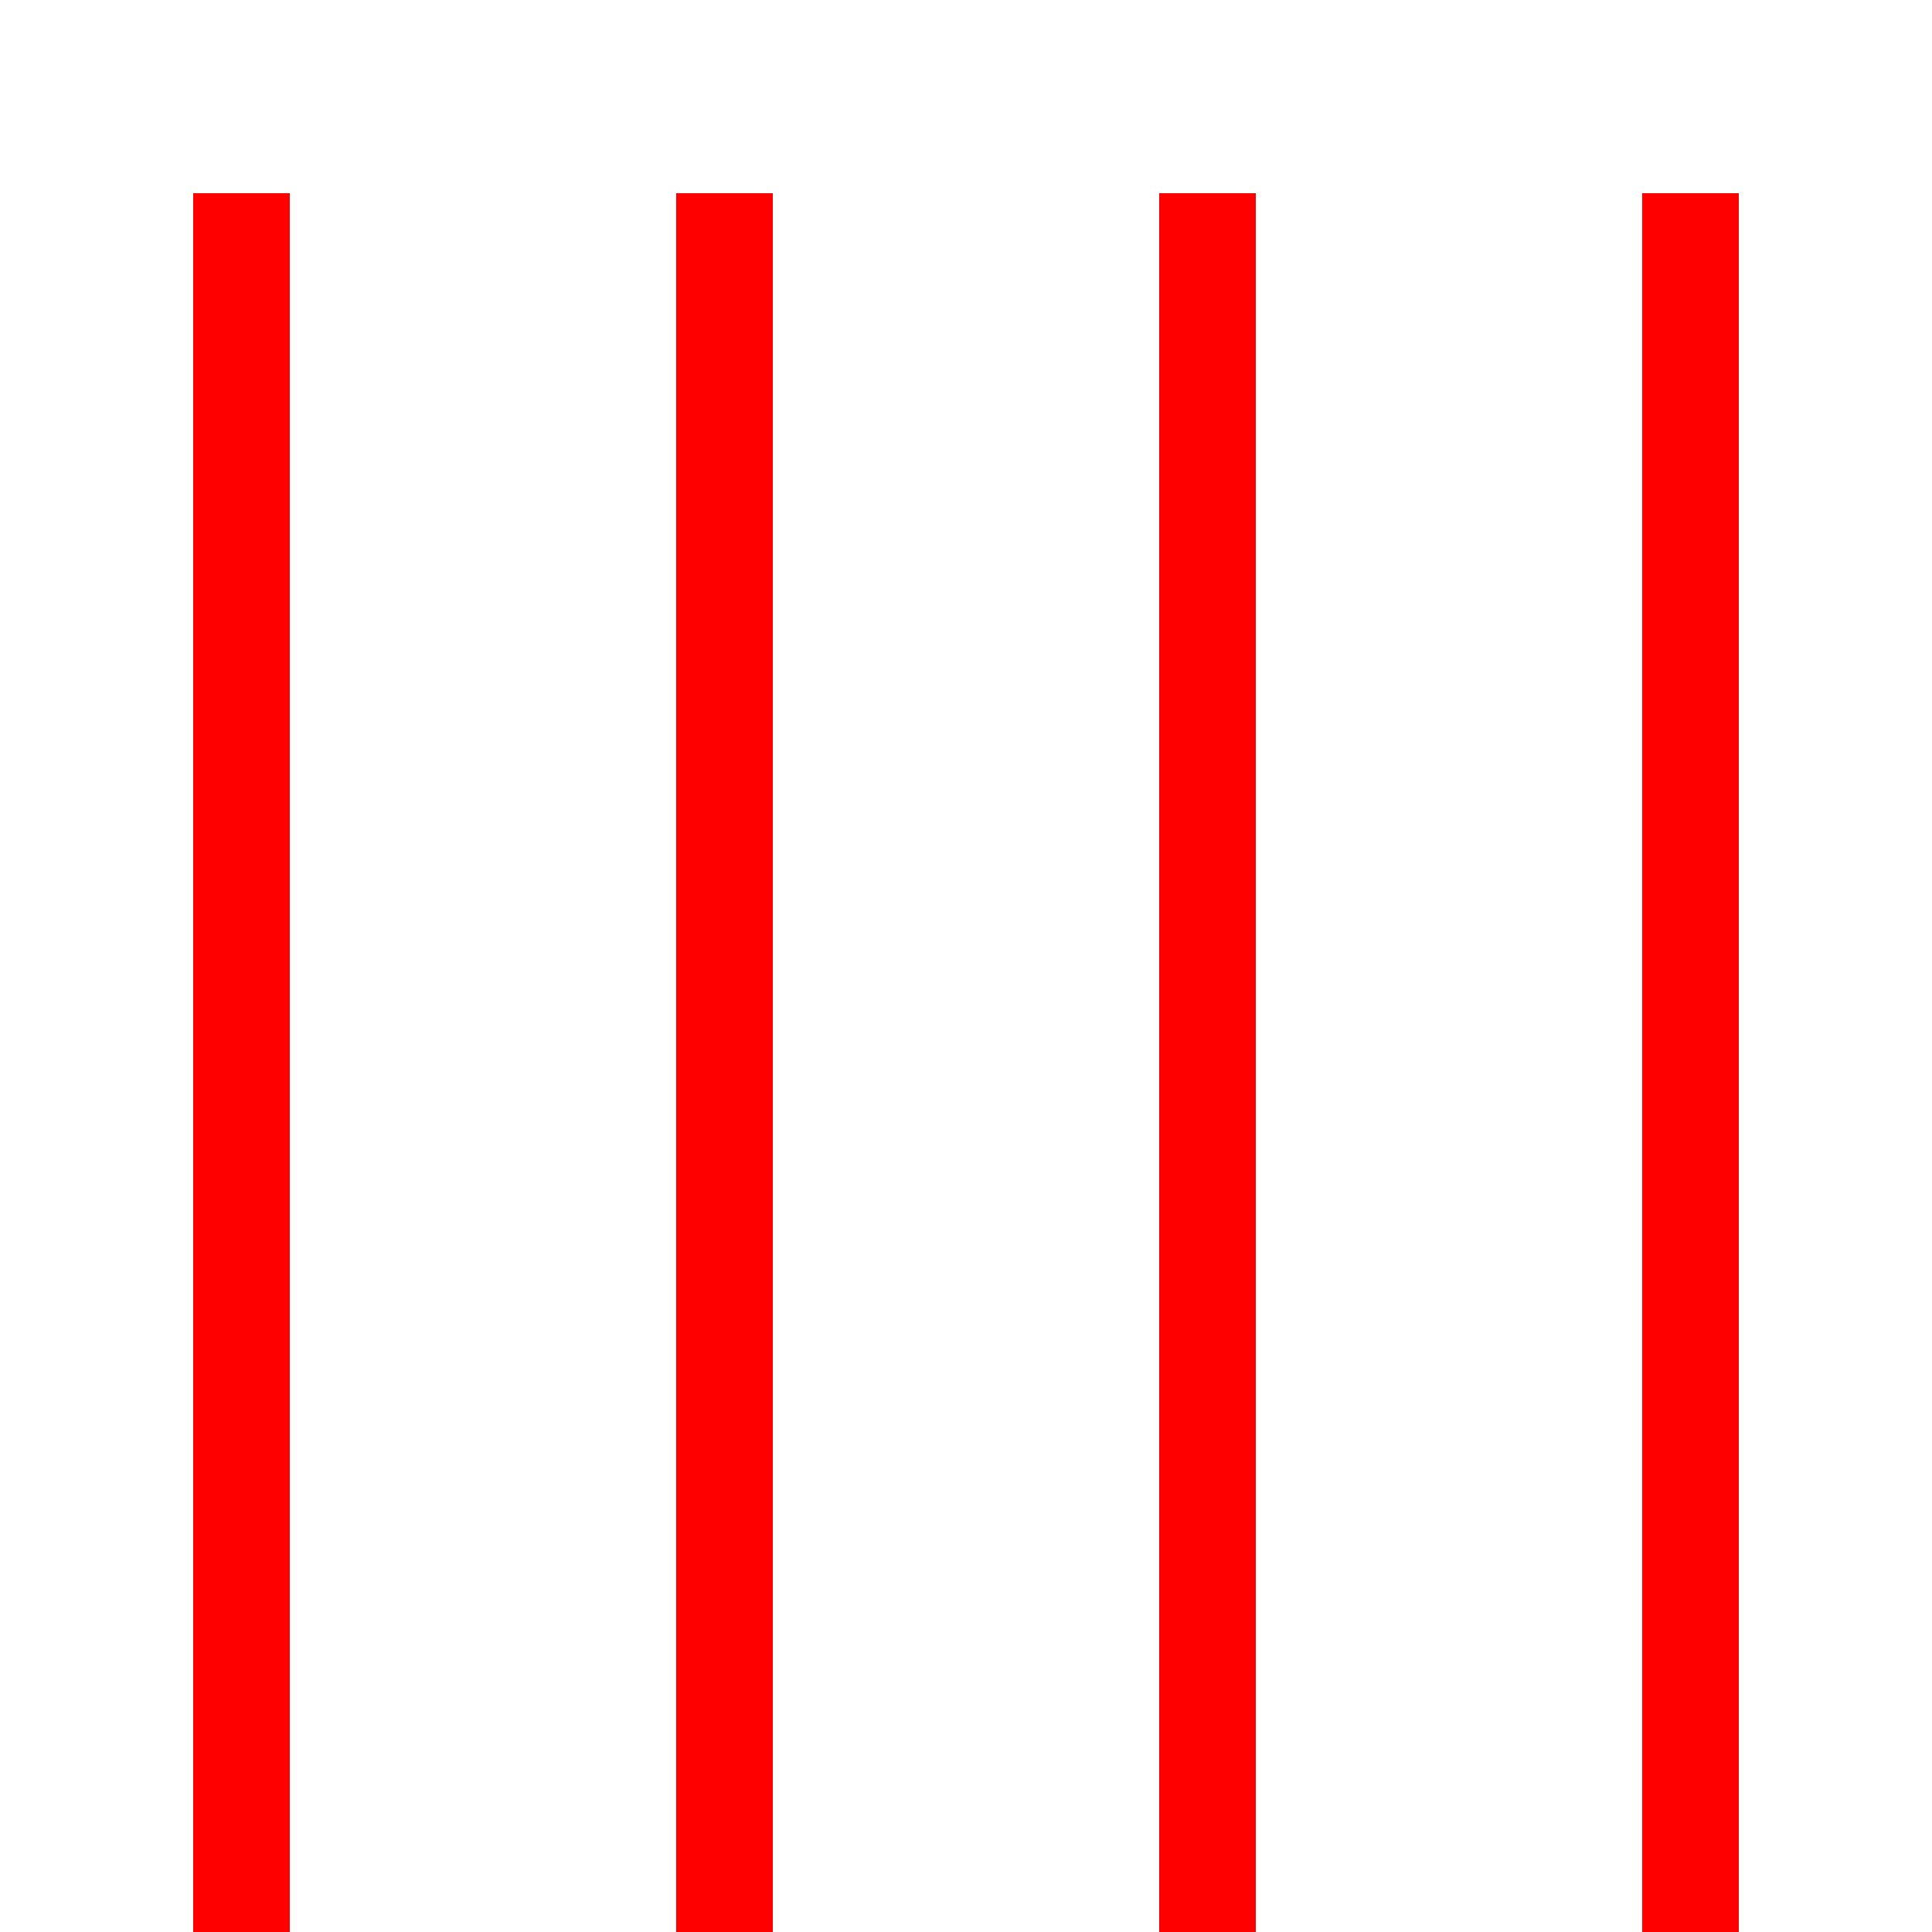
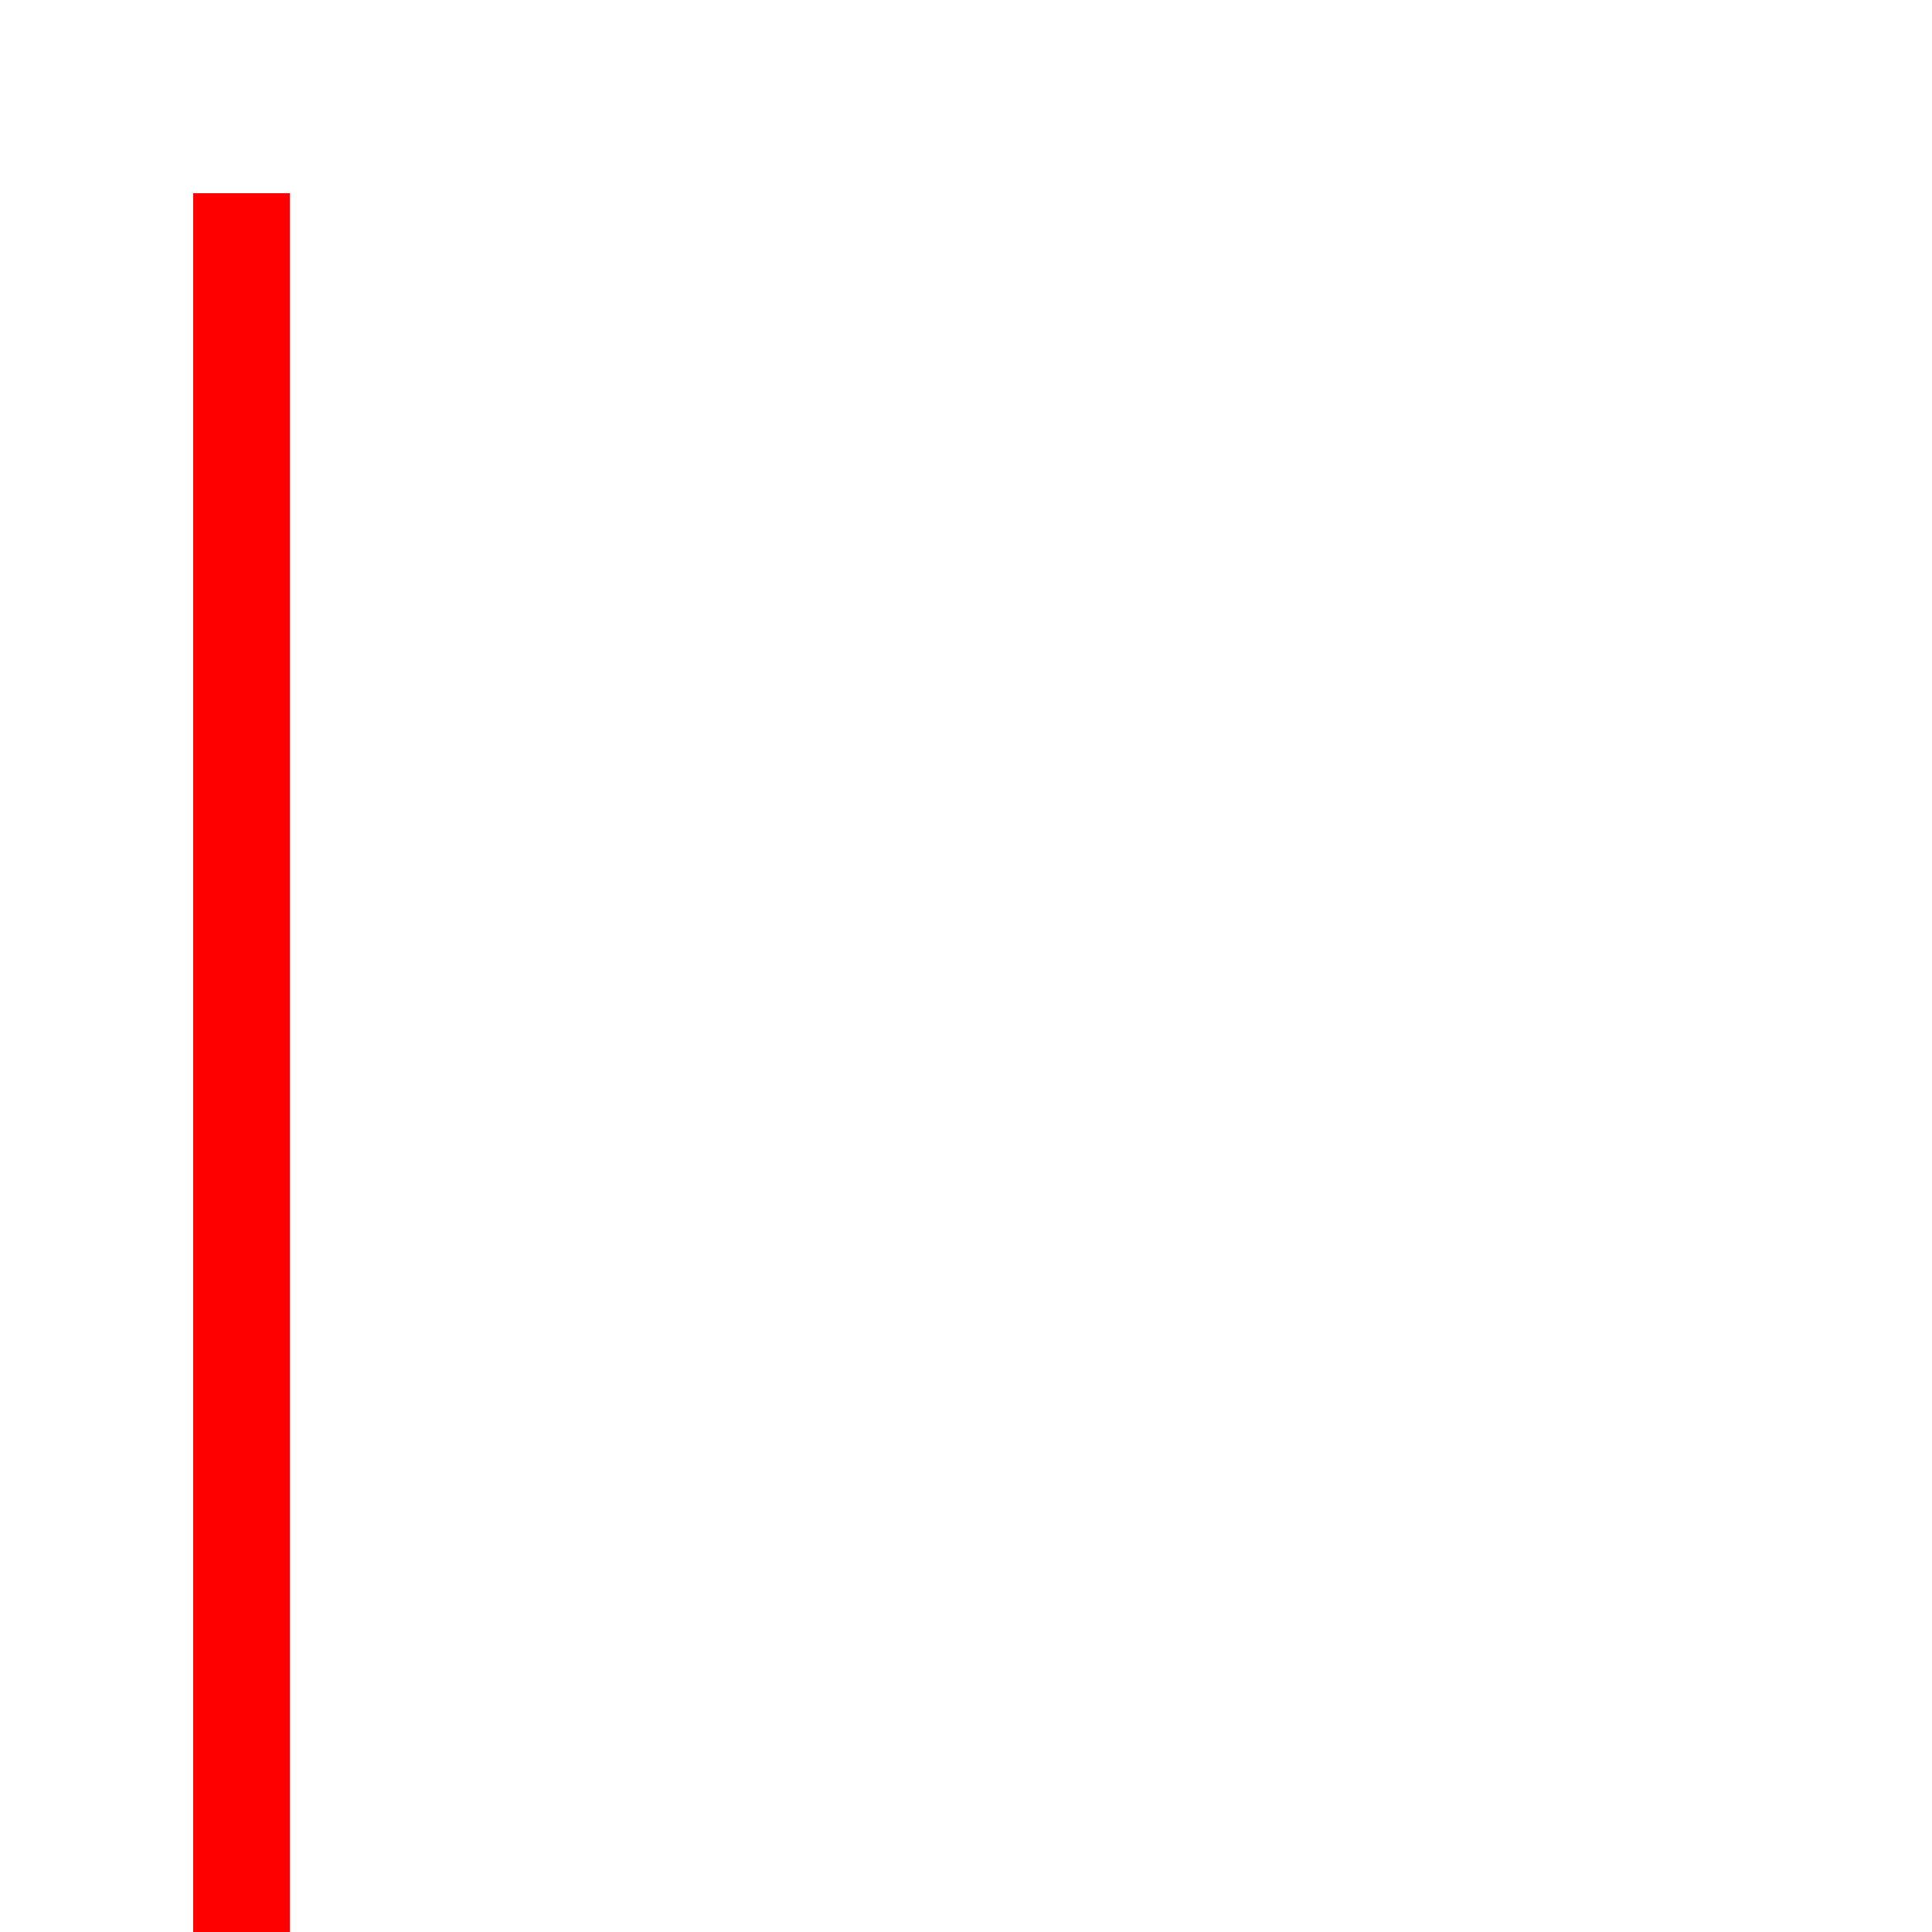
<svg xmlns="http://www.w3.org/2000/svg" version="1.1" id="Layer_1" x="0px" y="0px" viewBox="0 0 20 20" style="enable-background:new 0 0 20 20;" xml:space="preserve">
  <style type="text/css">
	.st0{fill:none;stroke:#FF0000;}
</style>
  <g>
-     <line class="st0" x1="17.5" y1="2" x2="17.5" y2="20" />
-     <line class="st0" x1="12.5" y1="2" x2="12.5" y2="20" />
-     <line class="st0" x1="7.5" y1="2" x2="7.5" y2="20" />
    <line class="st0" x1="2.5" y1="2" x2="2.5" y2="20" />
  </g>
</svg>